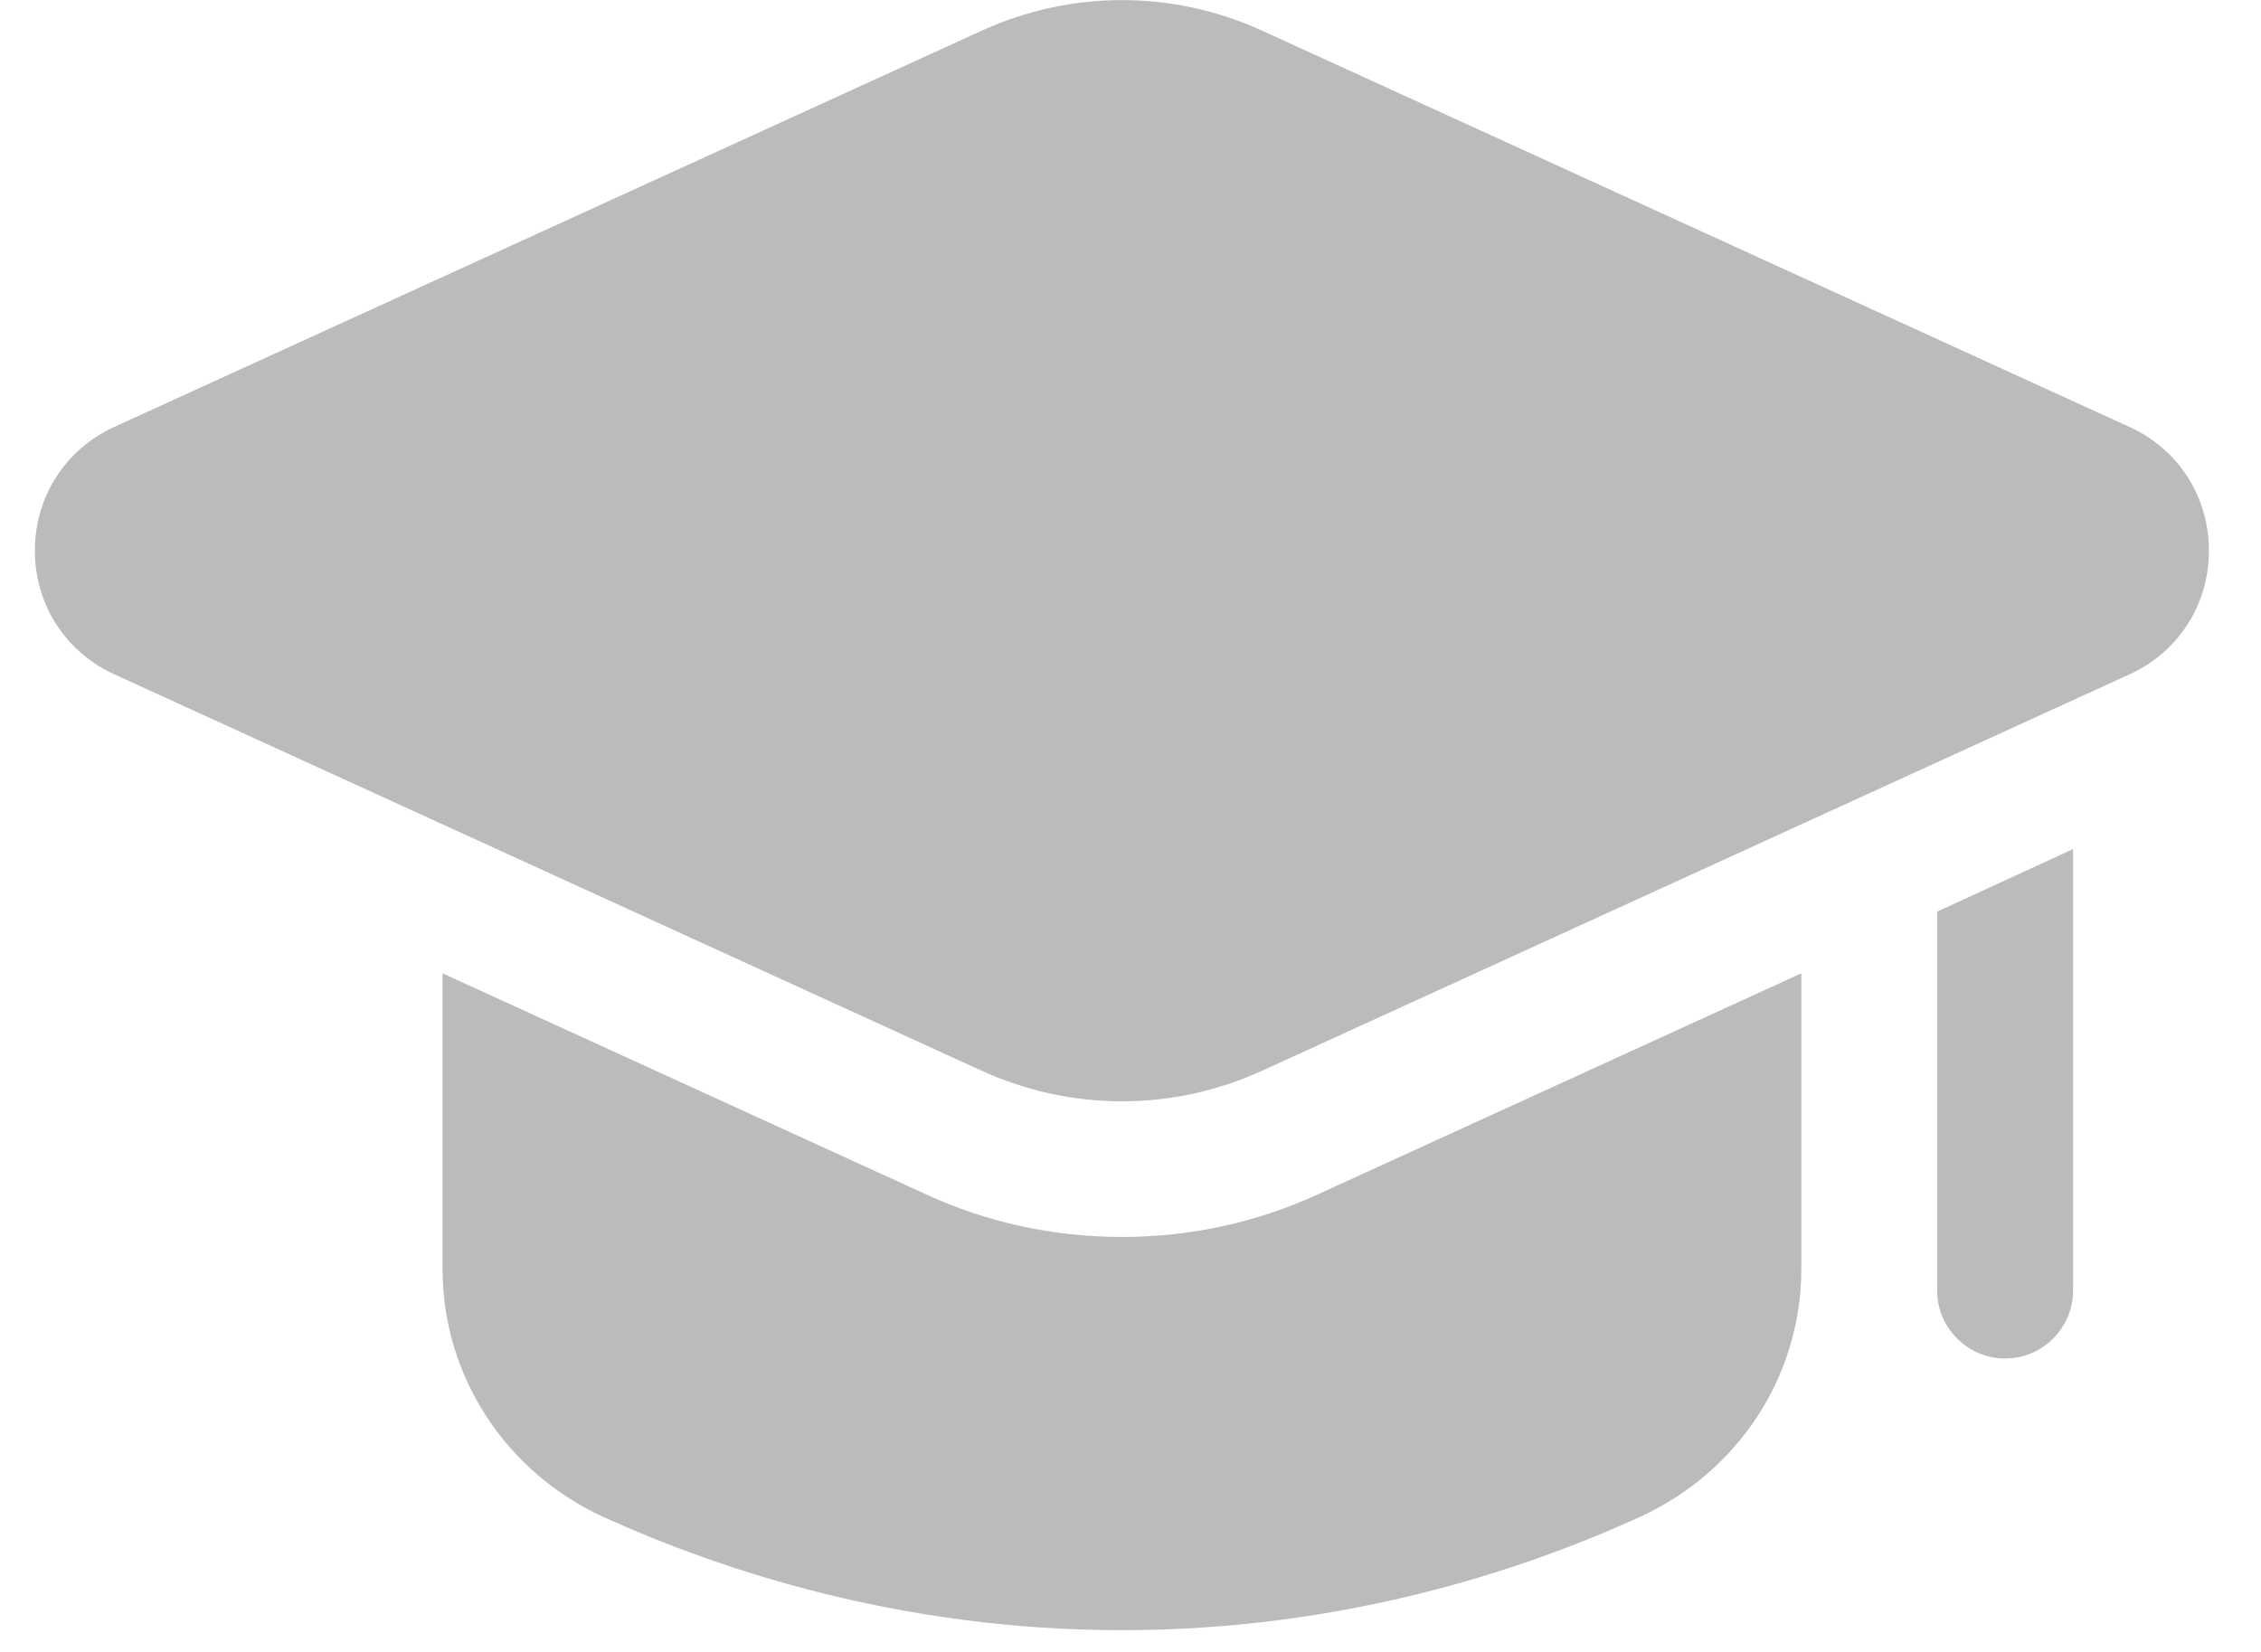
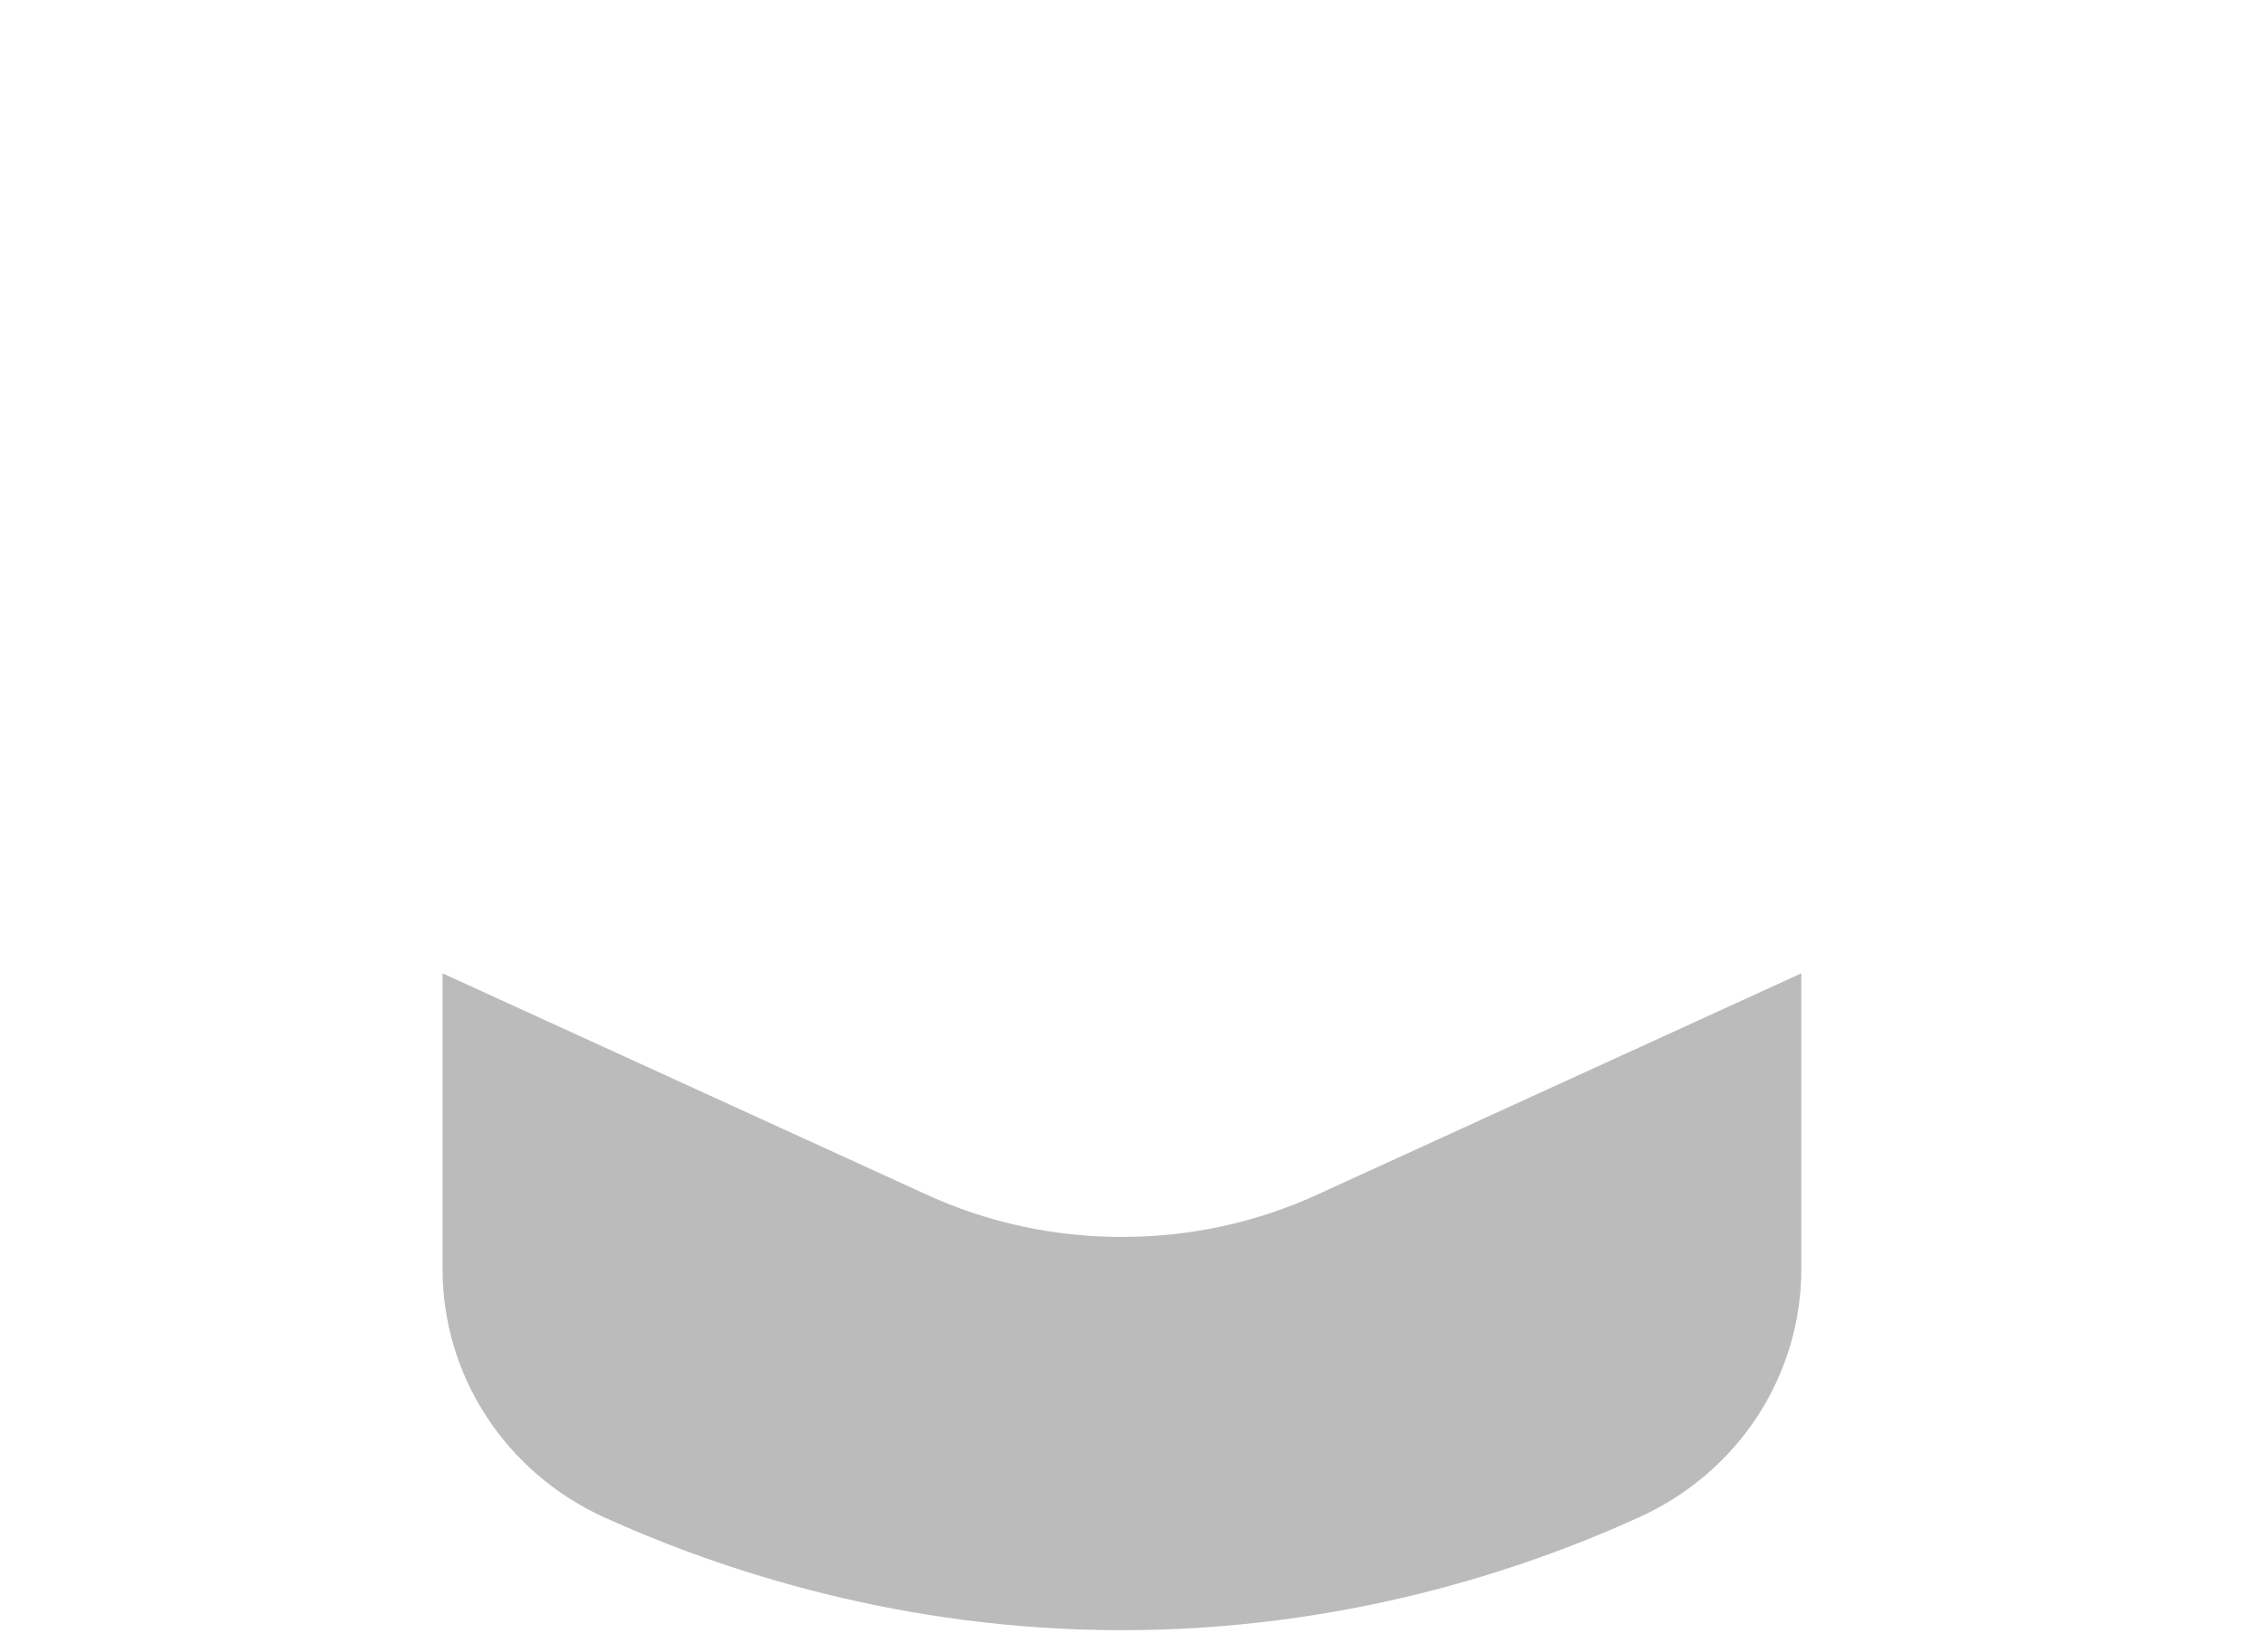
<svg xmlns="http://www.w3.org/2000/svg" width="26" height="19" viewBox="0 0 26 19" fill="none">
  <path d="M20.714 11.195V14.594C20.714 15.828 19.987 16.93 18.862 17.445C17.495 18.07 15.425 18.75 12.901 18.75C10.378 18.75 8.308 18.07 6.933 17.445C5.815 16.93 5.089 15.828 5.089 14.594V11.195L10.644 13.735C11.354 14.063 12.12 14.227 12.901 14.227C13.683 14.227 14.448 14.063 15.159 13.735L20.714 11.195Z" fill="#BBBBBB" />
-   <path d="M23.839 9.766V14.844C23.839 15.274 23.487 15.625 23.058 15.625C22.628 15.625 22.276 15.274 22.276 14.844V10.485L23.839 9.766Z" fill="#BBBBBB" />
-   <path d="M11.29 12.316C11.802 12.549 12.351 12.667 12.901 12.667C13.451 12.667 14 12.55 14.512 12.316L24.49 7.755C25.052 7.498 25.401 6.953 25.401 6.334C25.401 5.714 25.052 5.169 24.49 4.912L14.512 0.352C13.488 -0.116 12.315 -0.116 11.291 0.352L1.313 4.911C0.751 5.169 0.401 5.713 0.401 6.333C0.401 6.952 0.751 7.497 1.313 7.755L11.29 12.316Z" fill="#BBBBBB" />
</svg>